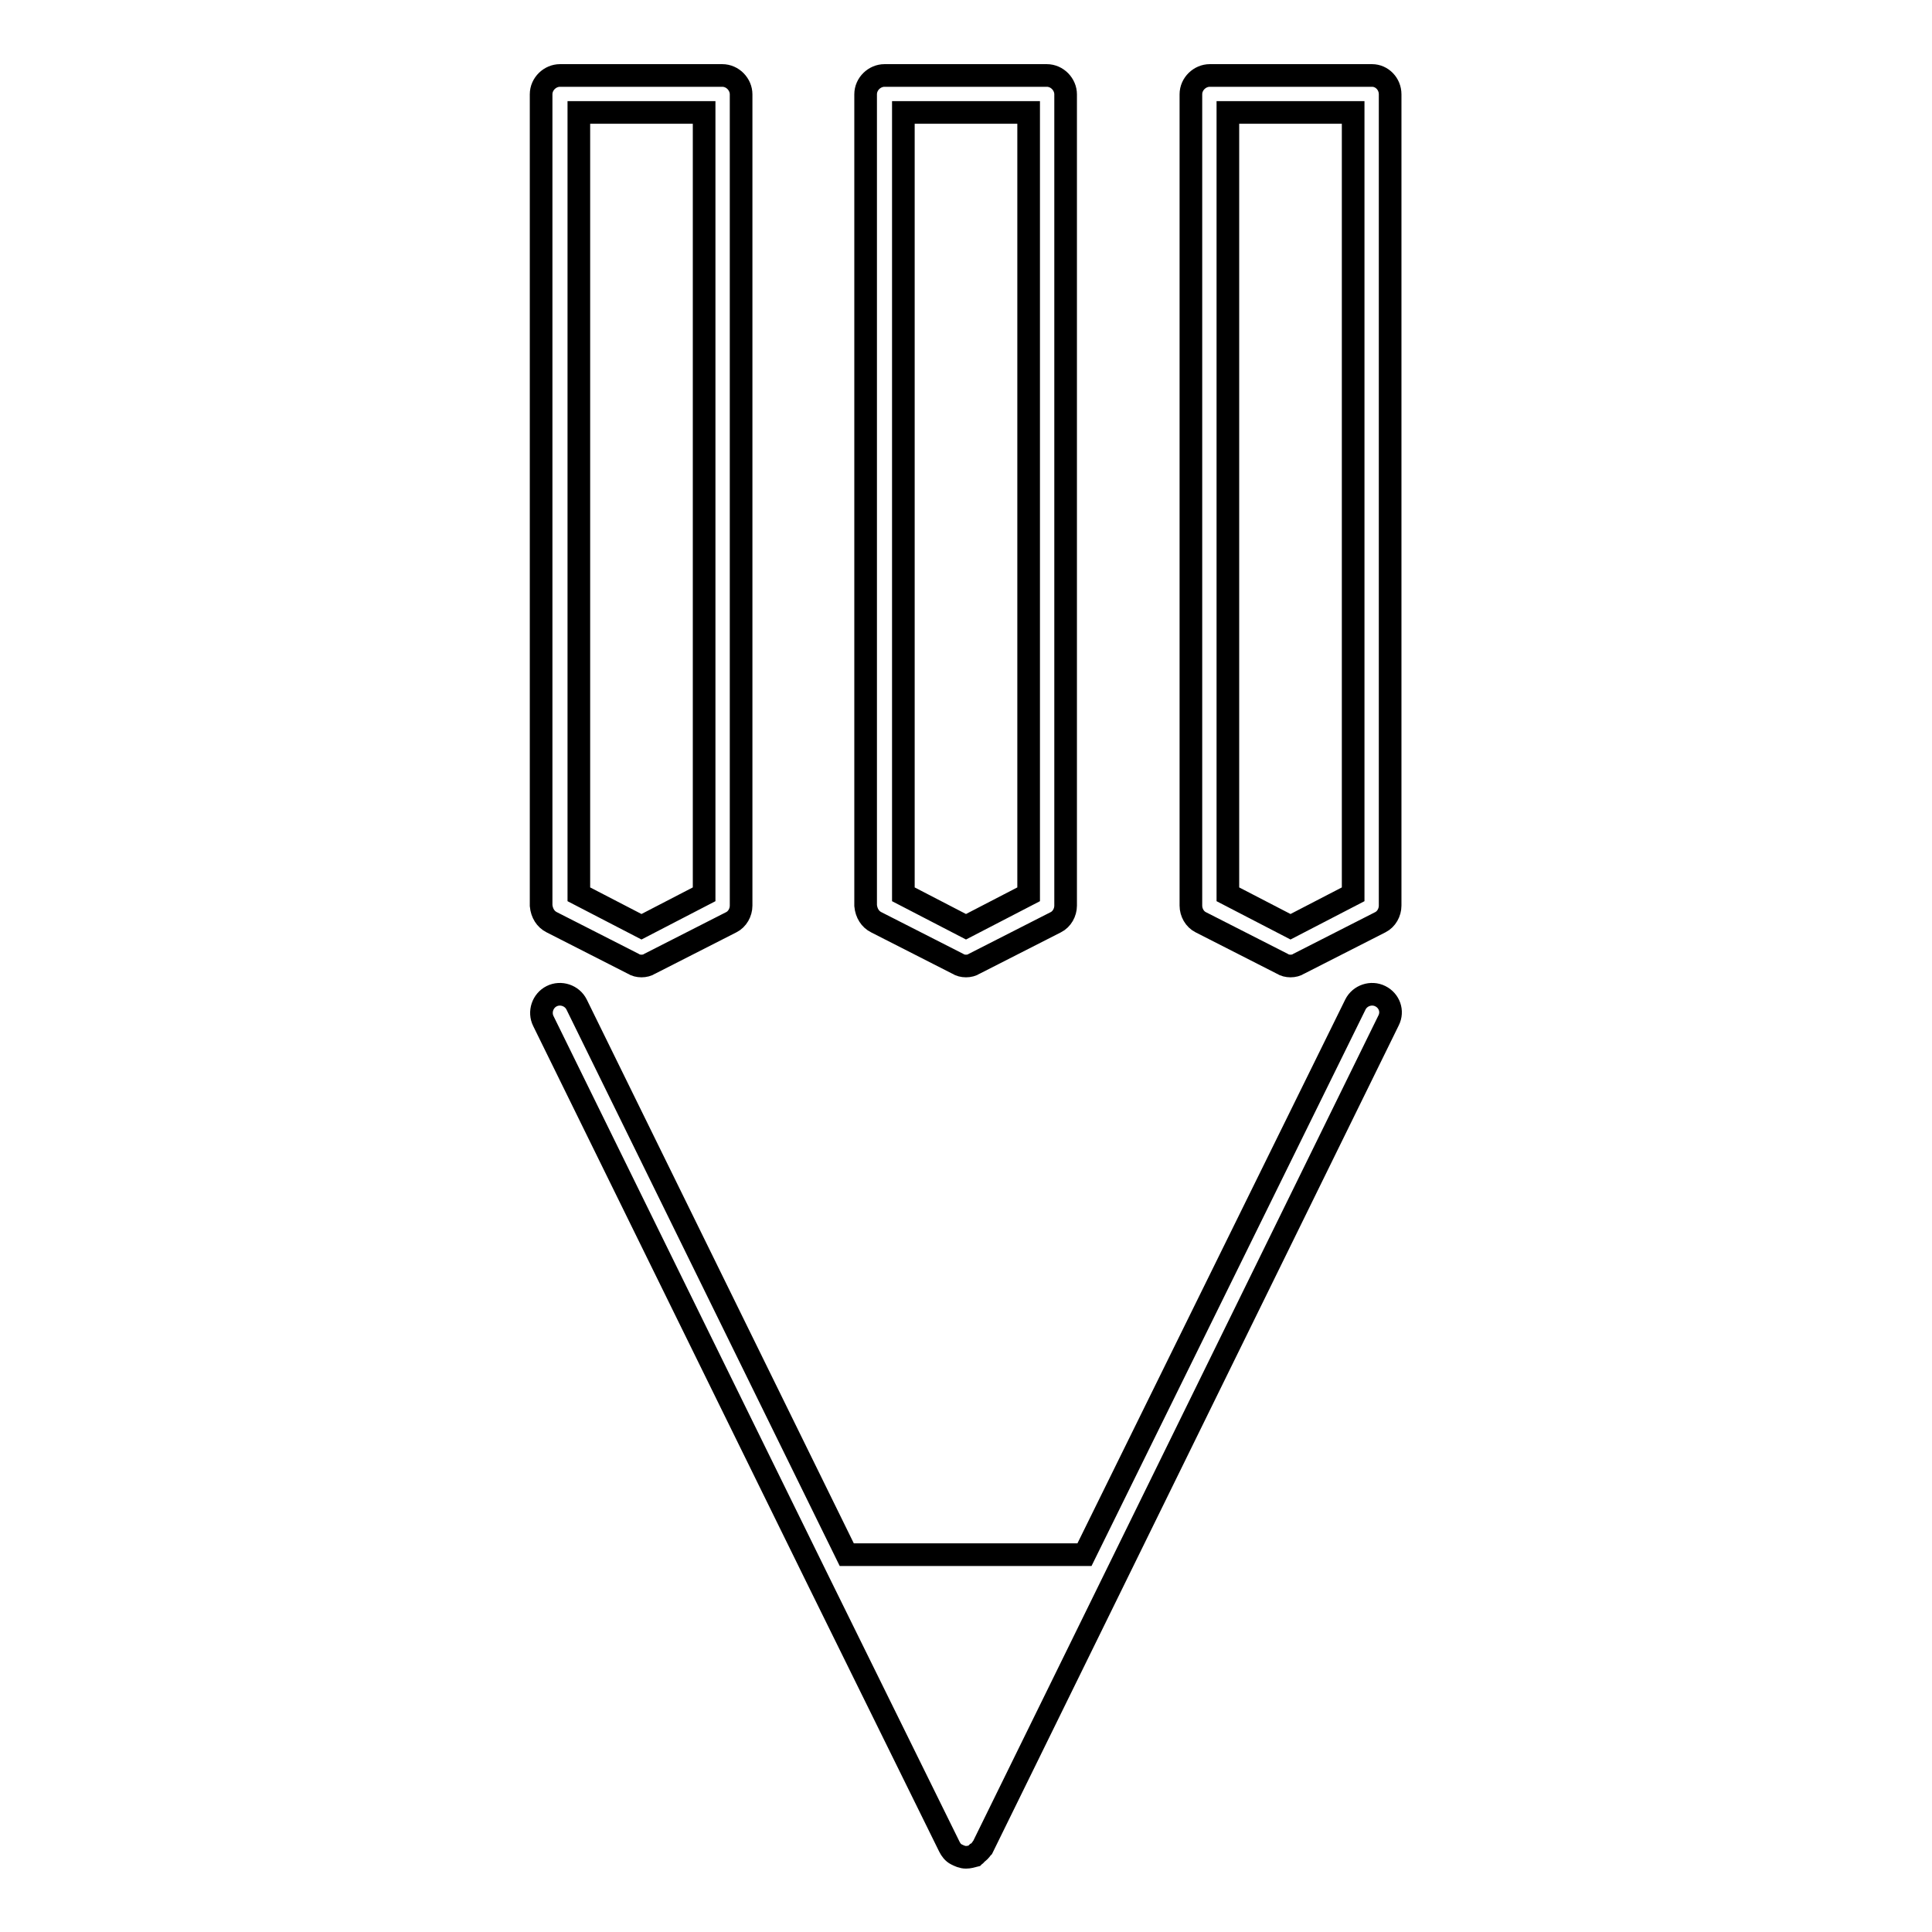
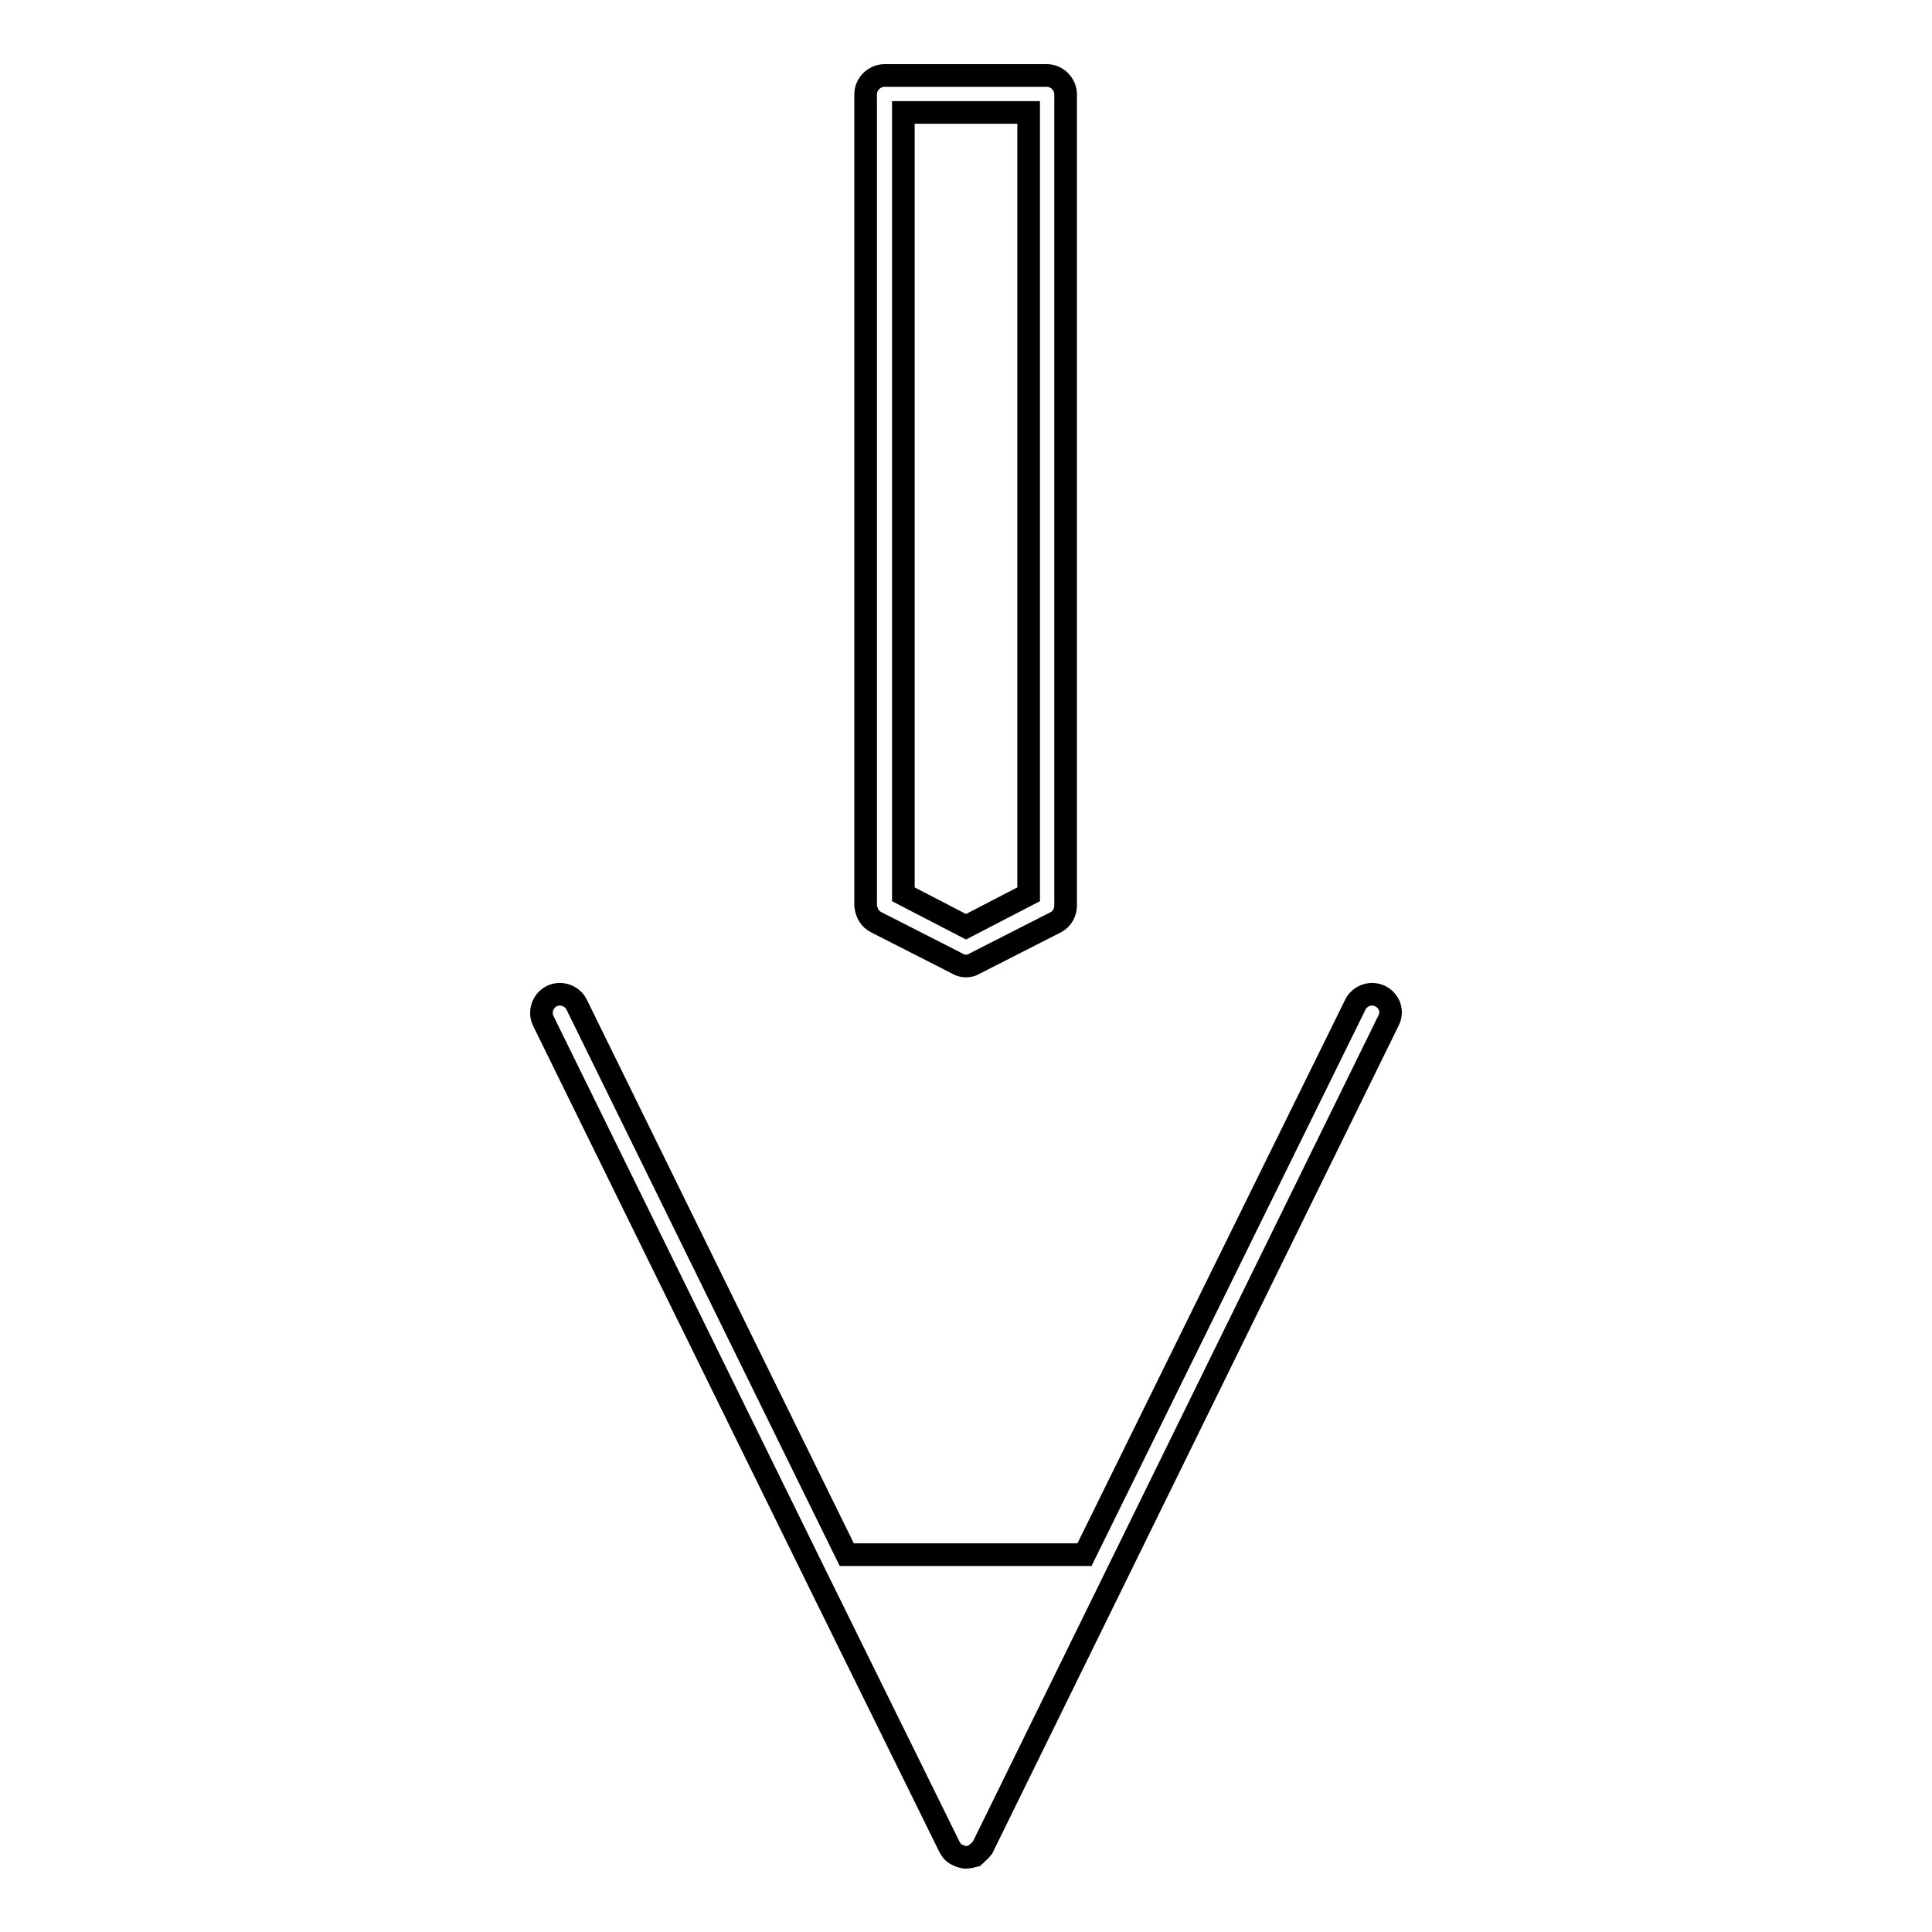
<svg xmlns="http://www.w3.org/2000/svg" version="1.1" x="0px" y="0px" viewBox="0 0 256 256" enable-background="new 0 0 256 256" xml:space="preserve">
  <g>
    <g>
      <g>
        <g>
-           <path stroke-width="3" fill-opacity="0" stroke="#000000" d="M73.1,122.2l10.8,5.5c0.3,0.2,0.7,0.3,1.1,0.3c0.4,0,0.8-0.1,1.1-0.3l10.8-5.5c0.8-0.4,1.3-1.3,1.3-2.2V12.5c0-1.3-1.1-2.5-2.5-2.5H74.2c-1.3,0-2.5,1.1-2.5,2.5V120C71.8,121,72.3,121.8,73.1,122.2z M76.7,14.9h16.6v103.6l-8.3,4.3l-8.3-4.3L76.7,14.9L76.7,14.9z" />
          <path stroke-width="3" fill-opacity="0" stroke="#000000" d="M116.1,122.2l10.8,5.5c0.3,0.2,0.7,0.3,1.1,0.3s0.8-0.1,1.1-0.3l10.8-5.5c0.8-0.4,1.3-1.3,1.3-2.2V12.5c0-1.3-1.1-2.5-2.5-2.5h-21.5c-1.3,0-2.5,1.1-2.5,2.5V120C114.8,121,115.3,121.8,116.1,122.2z M119.7,14.9h16.6v103.6l-8.3,4.3l-8.3-4.3V14.9L119.7,14.9z" />
-           <path stroke-width="3" fill-opacity="0" stroke="#000000" d="M181.8,10h-21.5c-1.3,0-2.5,1.1-2.5,2.5V120c0,0.9,0.5,1.8,1.3,2.2l10.8,5.5c0.3,0.2,0.7,0.3,1.1,0.3c0.4,0,0.8-0.1,1.1-0.3l10.8-5.5c0.8-0.4,1.3-1.3,1.3-2.2V12.5C184.2,11.1,183.1,10,181.8,10z M179.3,118.5l-8.3,4.3l-8.3-4.3V14.9h16.6L179.3,118.5L179.3,118.5z" />
          <path stroke-width="3" fill-opacity="0" stroke="#000000" d="M182.9,132c-1.2-0.6-2.7-0.1-3.3,1.1L143.7,206h-31.5l-35.8-72.9c-0.6-1.2-2.1-1.7-3.3-1.1c-1.2,0.6-1.7,2.1-1.1,3.3l36.5,74.3l0,0l17.3,35.1c0.2,0.4,0.5,0.8,0.9,1c0.4,0.2,0.8,0.4,1.3,0.4c0.4,0,0.7-0.1,1.1-0.2c0,0,0.1-0.1,0.1-0.1c0.1,0,0.1-0.1,0.2-0.2c0.3-0.2,0.5-0.4,0.7-0.7c0,0,0.1-0.1,0.1-0.1L184,135.2C184.6,134,184.1,132.6,182.9,132z" />
        </g>
      </g>
      <g />
      <g />
      <g />
      <g />
      <g />
      <g />
      <g />
      <g />
      <g />
      <g />
      <g />
      <g />
      <g />
      <g />
      <g />
    </g>
  </g>
</svg>